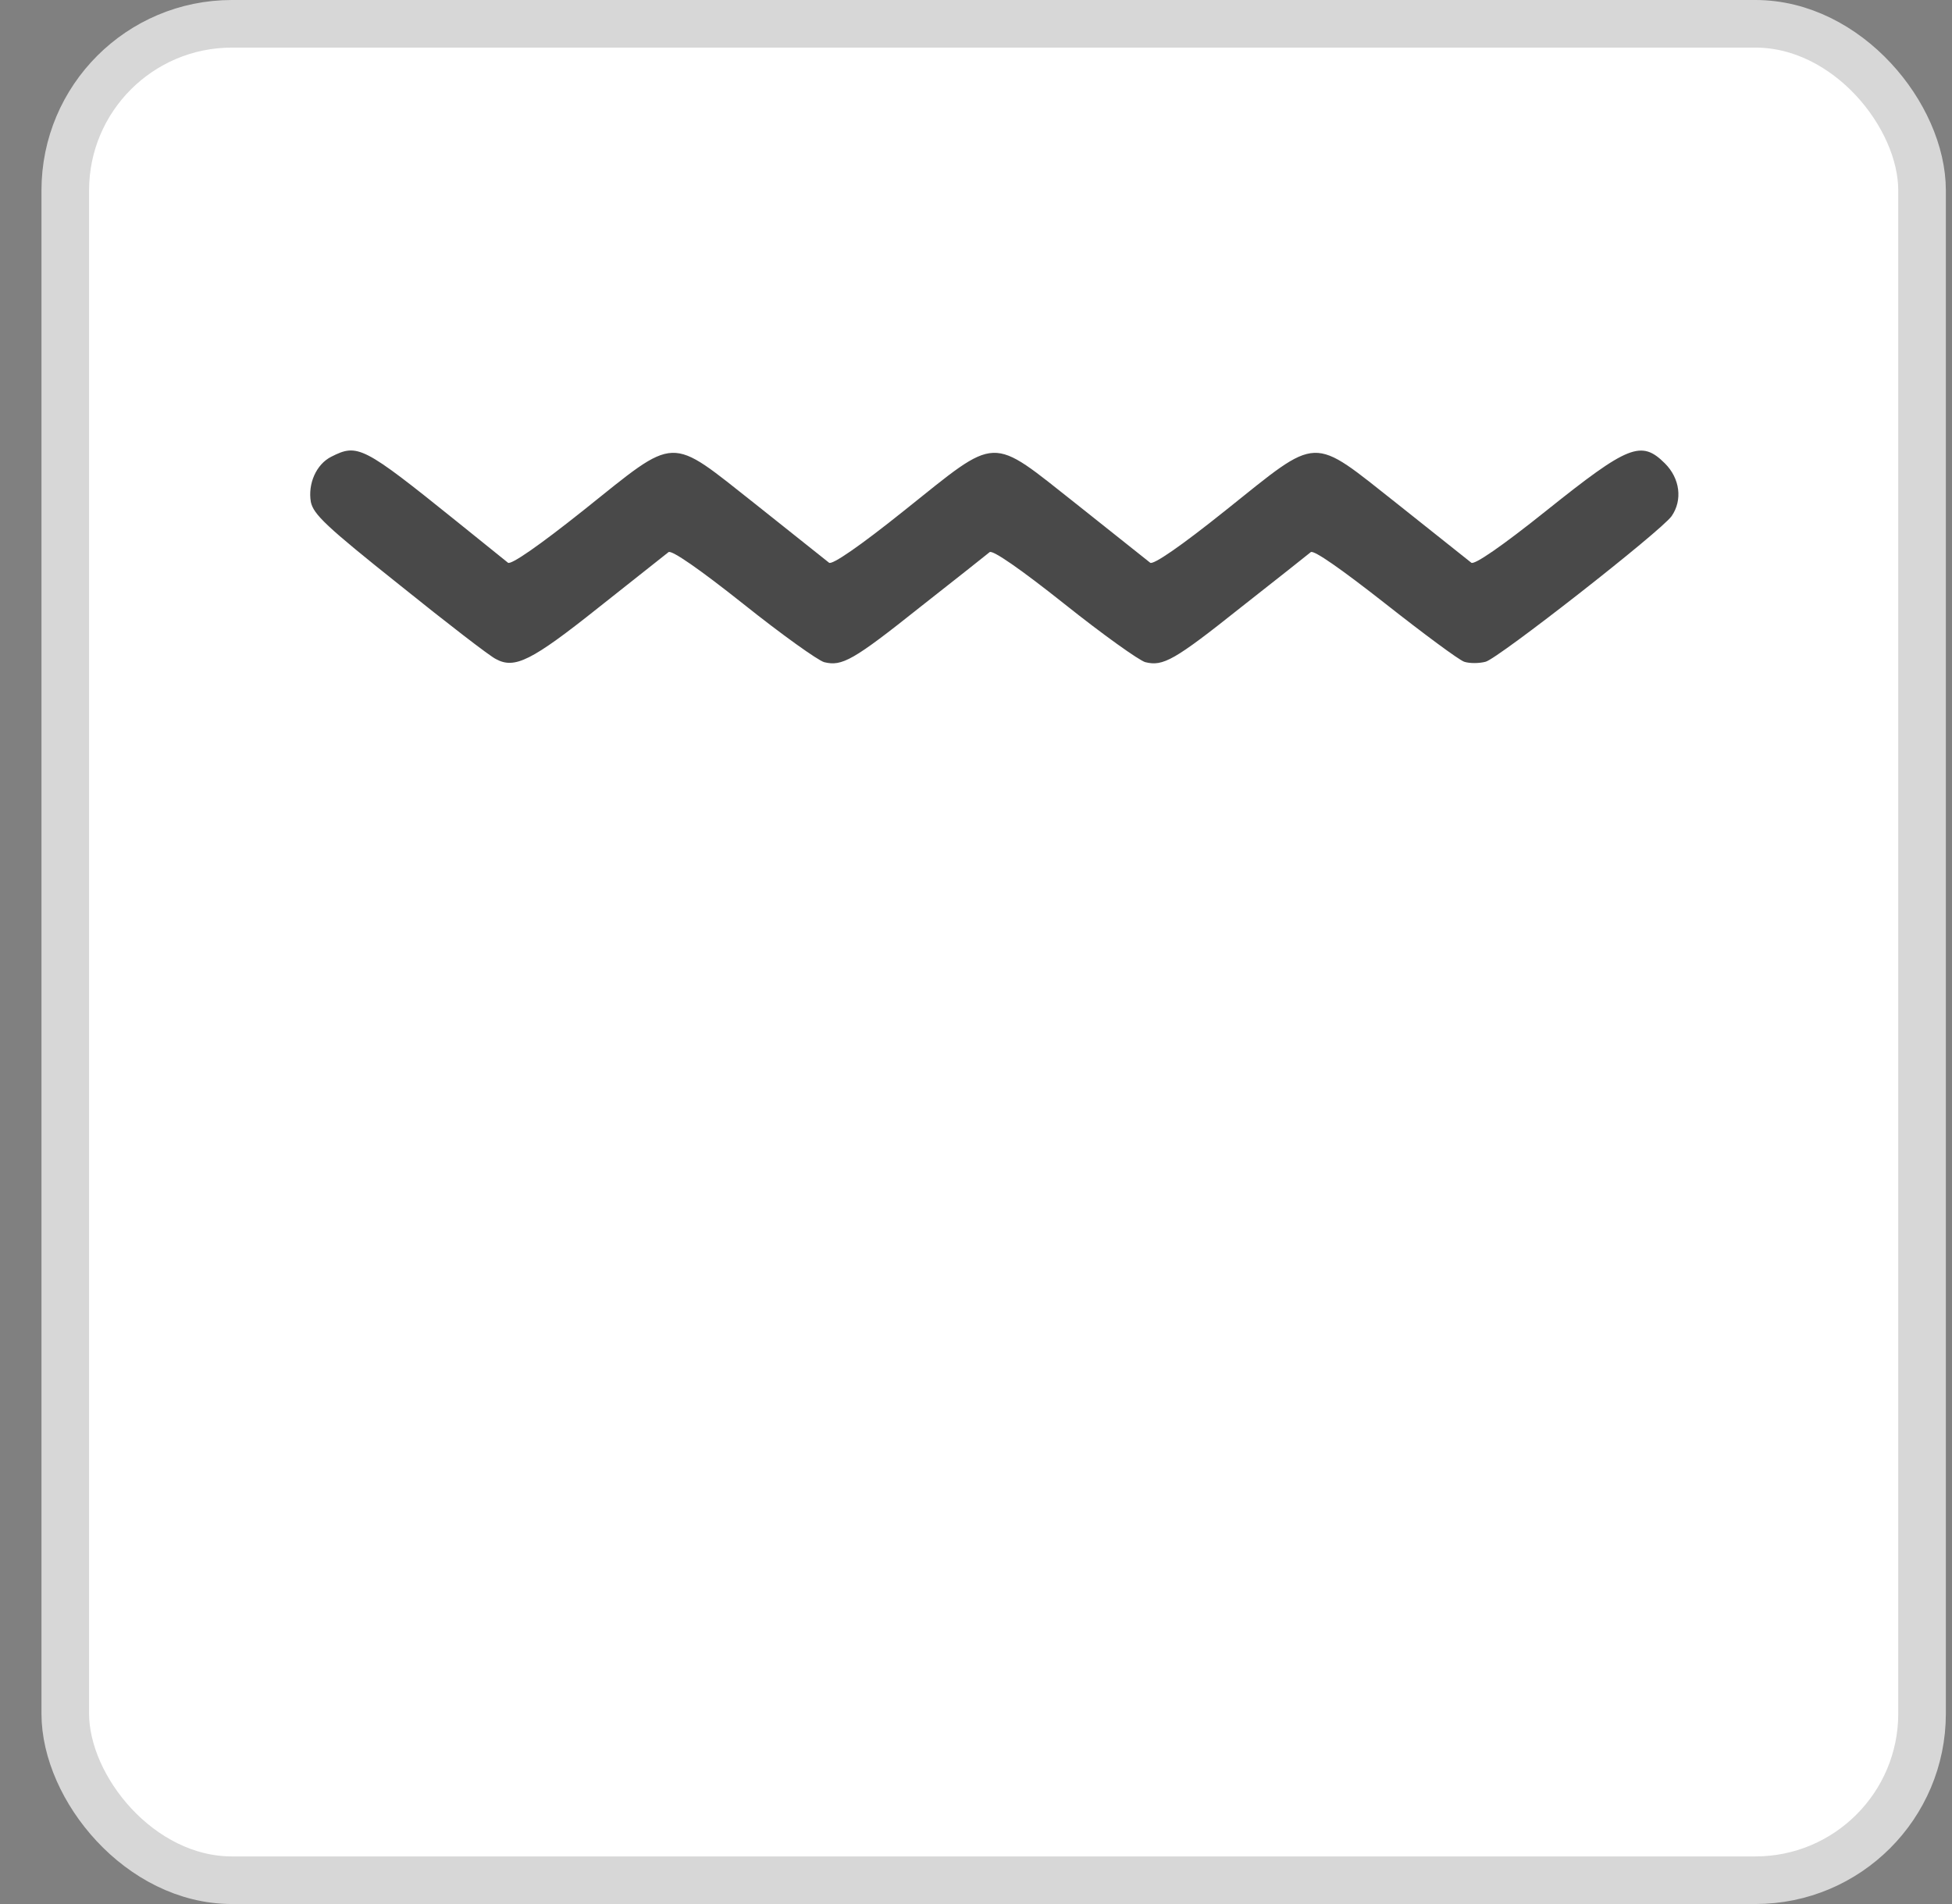
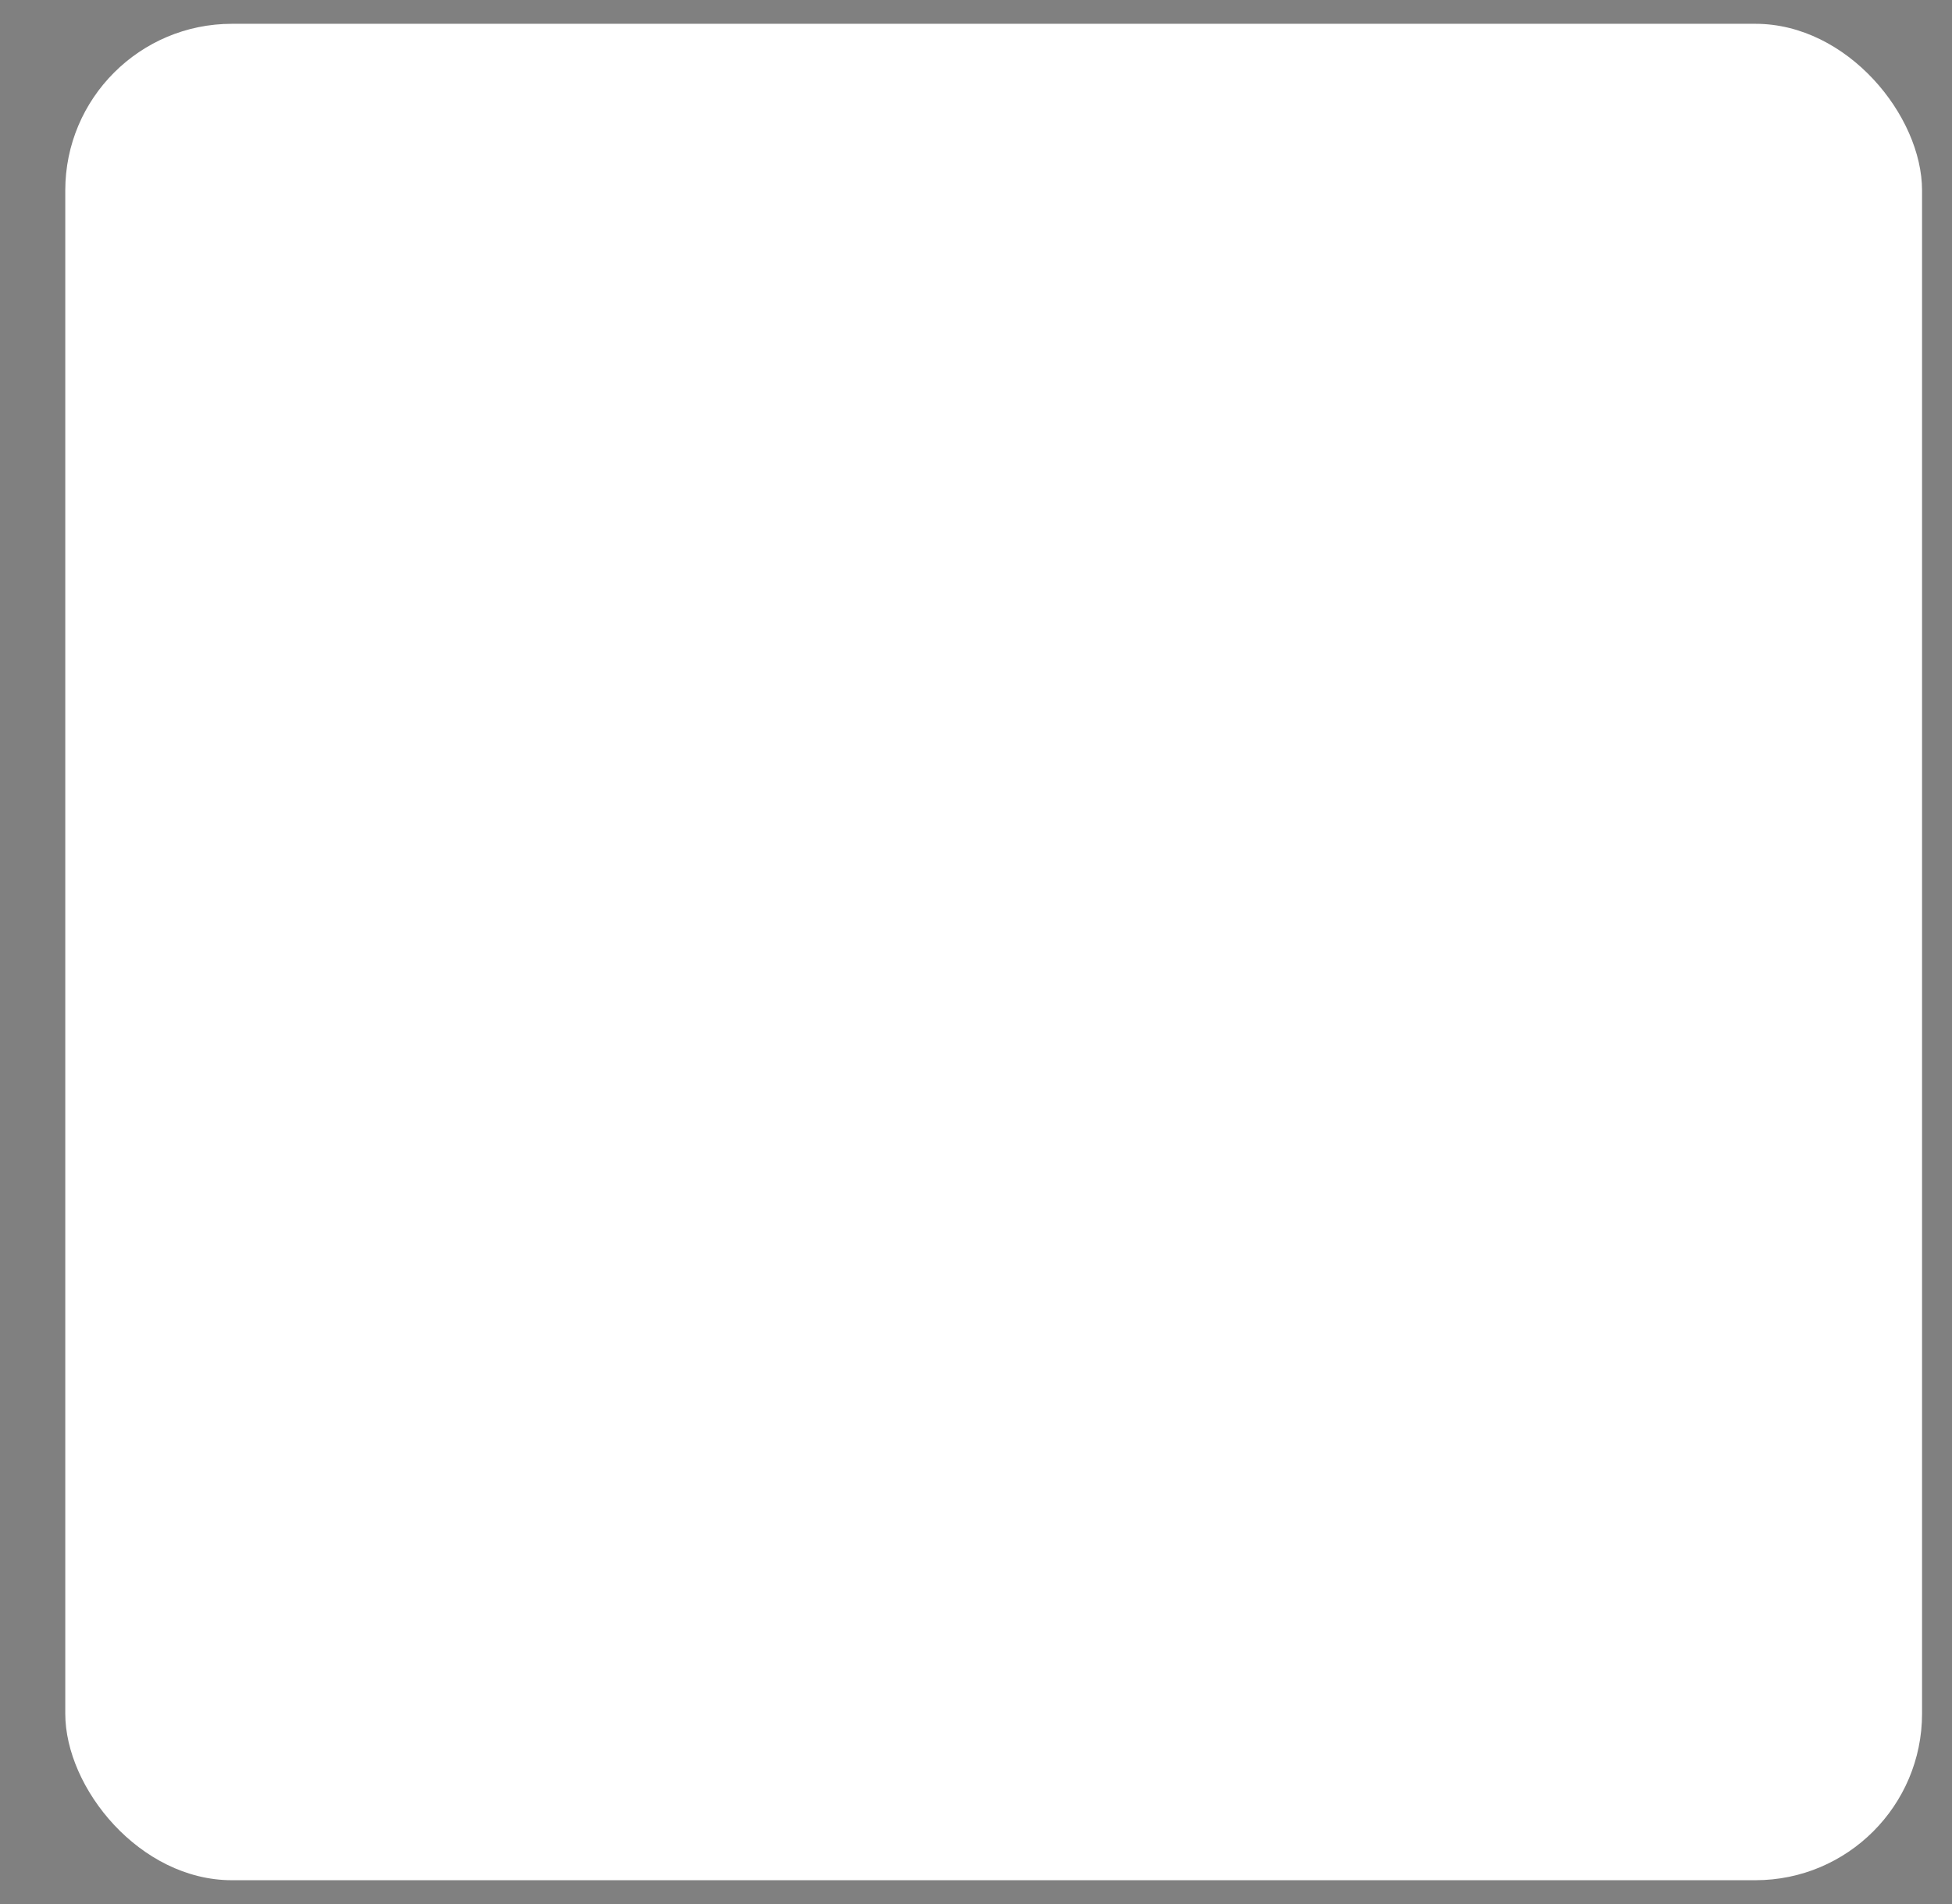
<svg xmlns="http://www.w3.org/2000/svg" width="41" height="40" viewBox="0 0 41 40" fill="none">
  <rect x="0" y="0" width="41" height="40" fill="#808080" stroke="none" />
  <rect x="1.371" y="0.5" width="39" height="39" rx="3.5" fill="white" />
-   <rect x="1.371" y="0.5" width="39" height="39" rx="3.5" stroke="#D7D7D7" />
-   <path d="M6.96 9.594C6.642 9.753 6.464 10.163 6.529 10.545C6.585 10.806 6.848 11.058 8.393 12.289C9.377 13.081 10.295 13.79 10.417 13.846C10.81 14.06 11.166 13.883 12.571 12.764C13.321 12.168 13.986 11.645 14.042 11.599C14.108 11.552 14.688 11.953 15.616 12.69C16.421 13.333 17.18 13.874 17.311 13.911C17.686 14.004 17.92 13.874 19.325 12.755C20.075 12.168 20.73 11.645 20.787 11.599C20.852 11.552 21.433 11.953 22.36 12.69C23.166 13.333 23.925 13.874 24.056 13.911C24.431 14.004 24.665 13.874 26.07 12.755C26.82 12.168 27.475 11.645 27.532 11.599C27.597 11.552 28.169 11.953 29.096 12.68C29.901 13.314 30.642 13.864 30.754 13.902C30.866 13.939 31.063 13.939 31.204 13.902C31.466 13.836 34.885 11.161 35.11 10.844C35.344 10.508 35.288 10.051 34.969 9.734C34.473 9.24 34.201 9.352 32.487 10.722C31.532 11.487 30.969 11.869 30.904 11.822C30.848 11.776 30.154 11.226 29.358 10.592C27.513 9.137 27.738 9.128 25.742 10.722C24.787 11.487 24.225 11.869 24.159 11.822C24.103 11.776 23.41 11.226 22.613 10.592C20.768 9.137 20.993 9.128 18.997 10.722C18.042 11.487 17.48 11.869 17.414 11.822C17.358 11.776 16.665 11.226 15.869 10.592C14.023 9.137 14.248 9.128 12.253 10.722C11.316 11.468 10.735 11.869 10.67 11.822C10.613 11.776 10.126 11.384 9.583 10.946C7.625 9.37 7.513 9.314 6.96 9.594Z" fill="#494949" />
  <mask id="path-3-inside-1_4827_3119" fill="white">
    <rect x="16.145" y="20.363" width="9.455" height="9.455" rx="1.455" />
  </mask>
-   <rect x="16.145" y="20.363" width="9.455" height="9.455" rx="1.455" stroke="#494949" stroke-width="4.364" mask="url(#path-3-inside-1_4827_3119)" />
</svg>